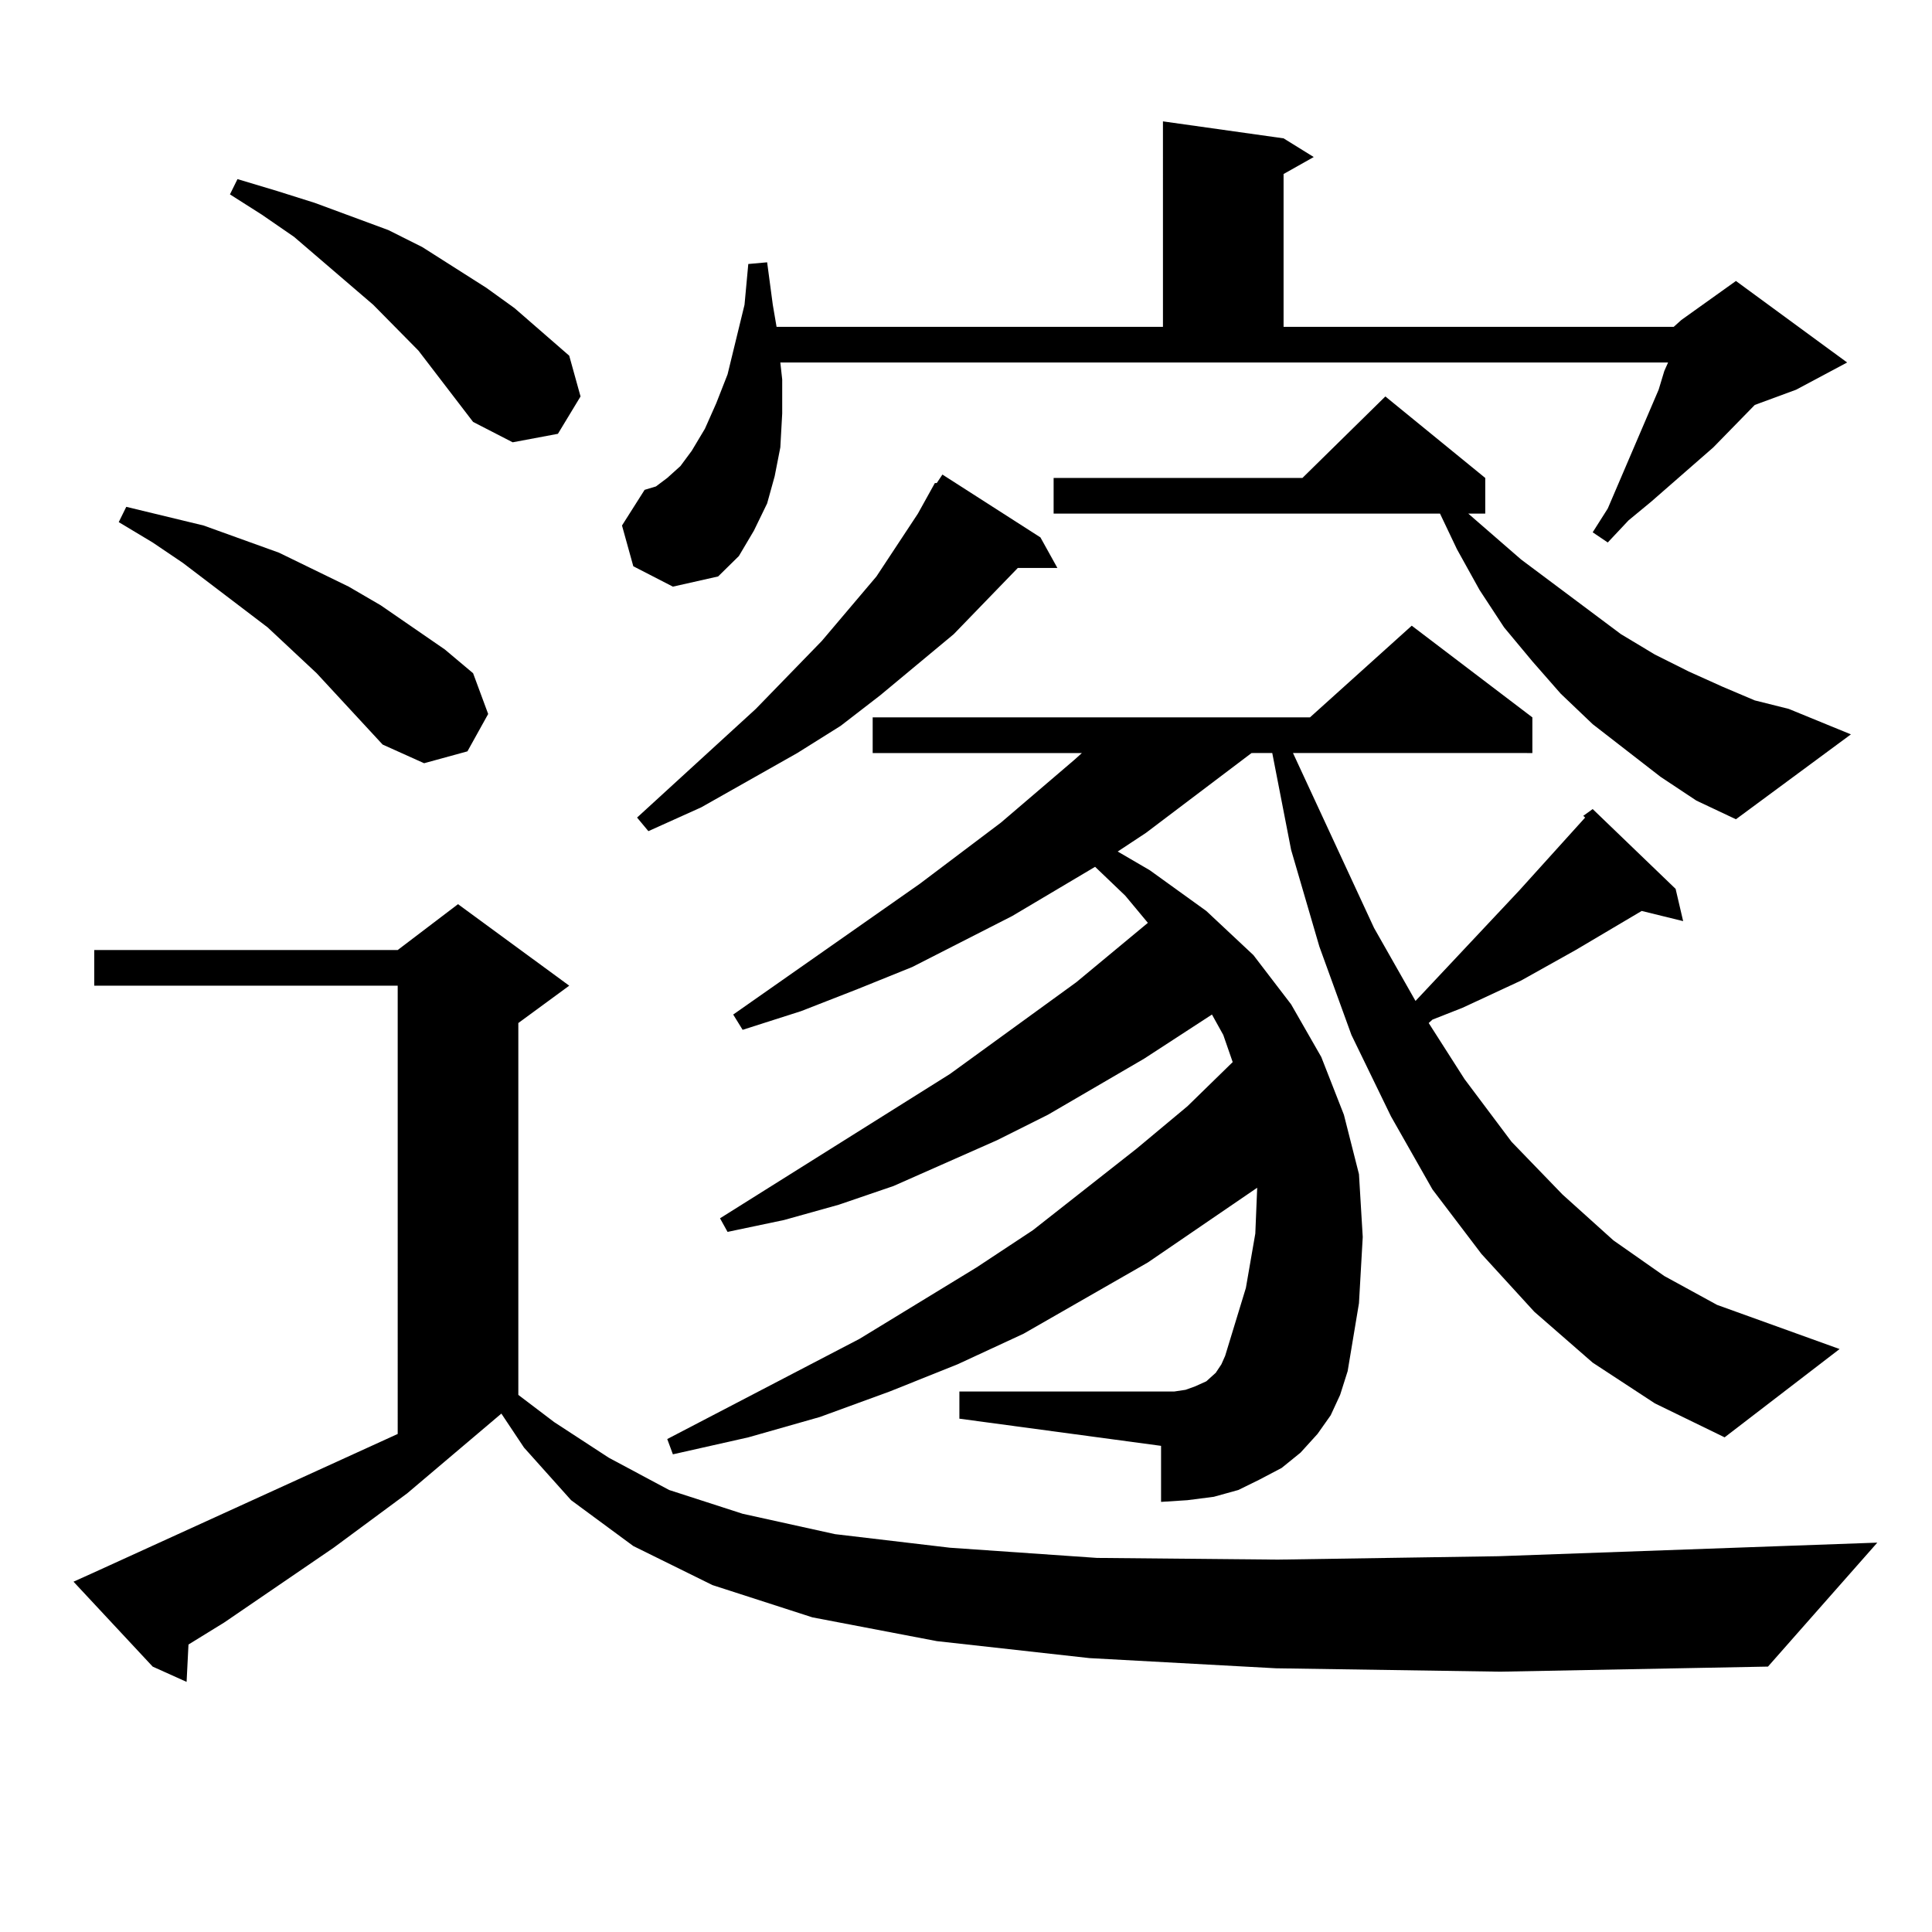
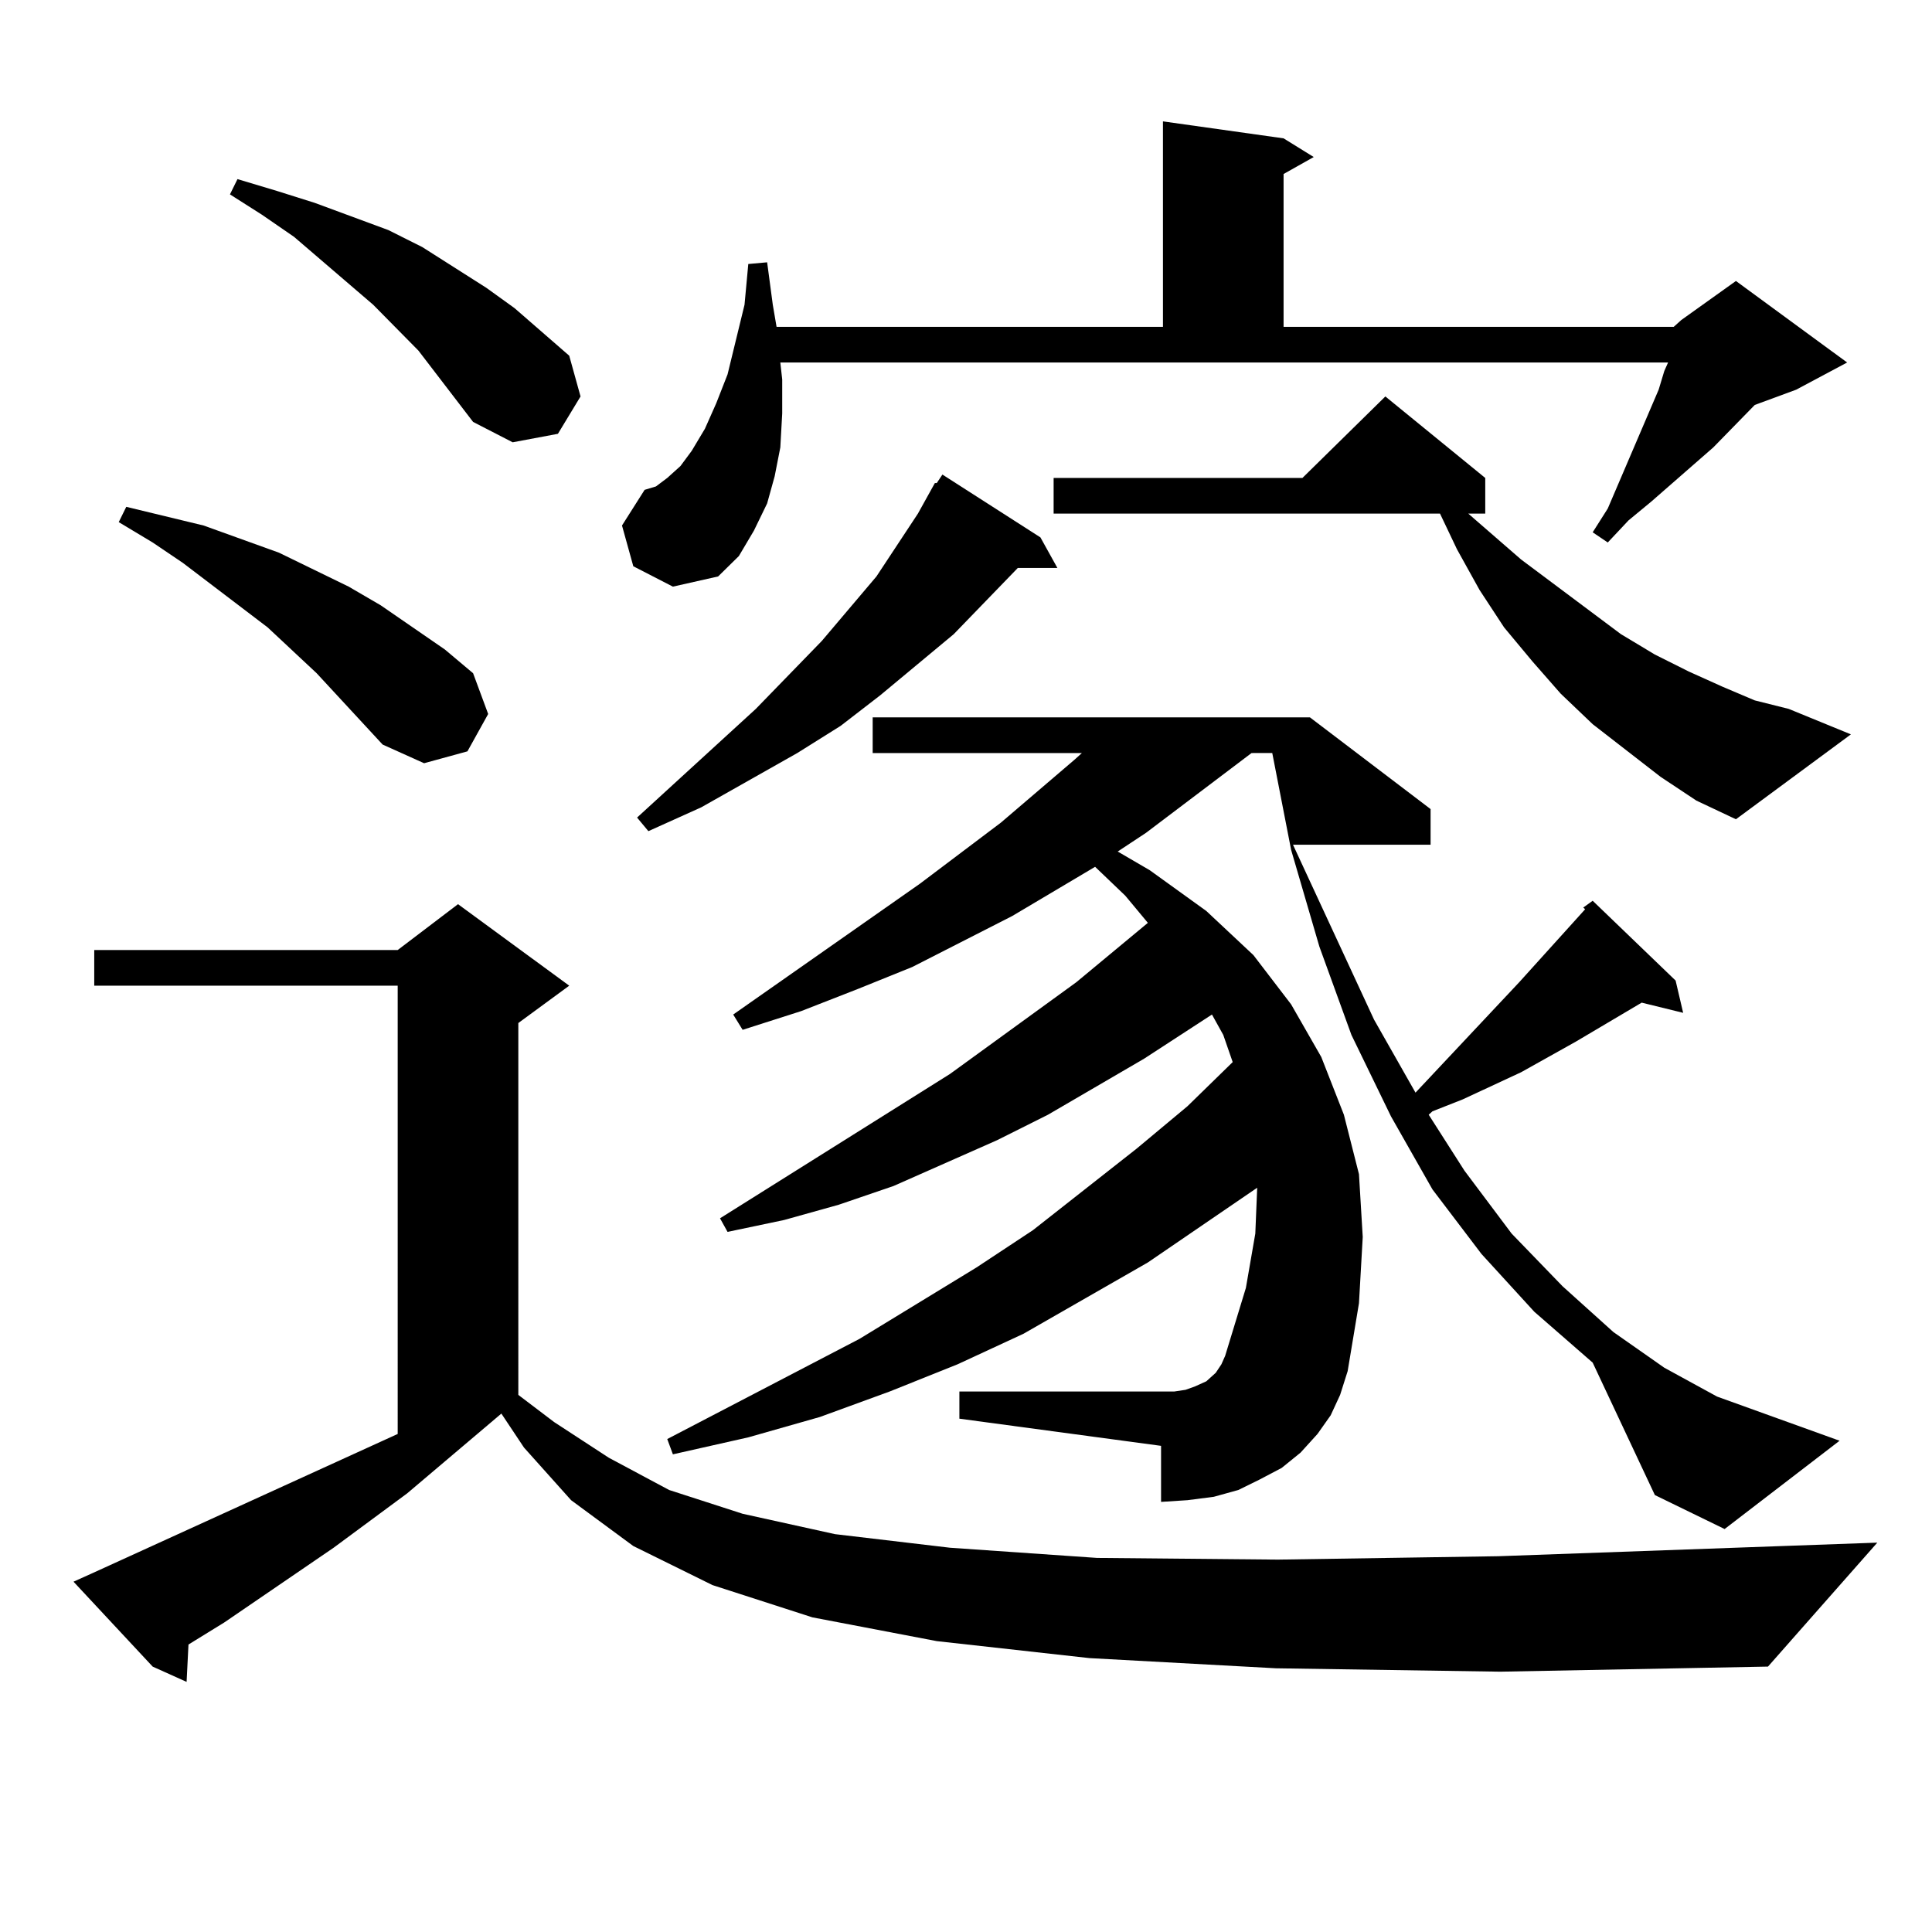
<svg xmlns="http://www.w3.org/2000/svg" version="1.1" id="图层_1" x="0px" y="0px" width="1000px" height="1000px" viewBox="0 0 1000 1000" enable-background="new 0 0 1000 1000" xml:space="preserve">
-   <path d="M660.472,863.504l-96.583-5.273l-79.022-8.789l-64.389-12.305l-51.706-16.699l-40.975-20.215l-32.194-23.73l-24.39-27.246  l-11.707-17.578l-48.779,41.309l-38.048,28.125l-56.584,38.672l-18.536,11.426l-0.976,19.336l-17.561-7.91L38.048,818.68  l9.756-4.395l158.045-72.07V510.184H48.78v-18.457h157.069l31.219-23.73l57.56,42.188l-26.341,19.336V722l18.536,14.063  l28.292,18.457l31.219,16.699l38.048,12.305l47.804,10.547l59.511,7.031l76.096,5.273l93.656,0.879l114.144-1.758l196.093-7.031  l-56.584,64.16l-138.533,2.637L660.472,863.504z M198.044,385.379l-34.146-36.914l-25.365-23.73l-43.901-33.398l-15.609-10.547  l-17.561-10.547l3.902-7.91L105.364,272l39.023,14.063l36.097,17.578l16.585,9.668l33.17,22.852l14.634,12.305l7.805,21.094  l-10.731,19.336l-22.438,6.152L198.044,385.379z M244.873,218.387l-28.292-36.914l-23.414-23.73l-40.975-35.156l-16.585-11.426  l-16.585-10.547l3.902-7.91l20.487,6.152l19.512,6.152l38.048,14.063l17.561,8.789l33.17,21.094l14.634,10.547l28.292,24.609  l5.854,21.094l-11.707,19.336l-23.414,4.395L244.873,218.387z M866.321,169.168l3.902-3.516l28.292-20.215l57.56,42.188  l-26.341,14.063l-21.463,7.91l-21.463,21.973l-32.194,28.125l-11.707,9.668l-10.731,11.426l-7.805-5.273l7.805-12.305l26.341-61.523  l2.927-9.668l1.951-4.395H403.893l0.976,8.789v17.578l-0.976,17.578l-2.927,14.941l-3.902,14.063l-6.829,14.063l-7.805,13.184  l-10.731,10.547l-23.414,5.273l-20.487-10.547L321.944,272l11.707-18.457l5.854-1.758l5.854-4.395l6.829-6.152l5.854-7.91  l6.829-11.426l5.854-13.184l5.854-14.941l8.78-36.035l1.951-21.094l9.756-0.879l2.927,21.973l1.951,11.426h199.995V62.82  l62.438,8.789l15.609,9.668l-15.609,8.789v79.102H866.321z M538.524,278.152l8.78,15.82h-20.487l-33.17,34.277l-38.048,31.641  l-20.487,15.82l-22.438,14.063l-49.755,28.125l-27.316,12.305l-5.854-7.031l61.462-56.25l34.146-35.156l28.292-33.398l21.463-32.52  l8.78-15.82h0.976l2.927-4.395L538.524,278.152z M824.371,705.301l-30.243-26.367l-27.316-29.883l-25.365-33.398l-21.463-37.793  l-20.487-42.188l-16.585-45.703l-14.634-50.098l-9.756-50.098H647.79l-54.633,41.309l-14.634,9.668l16.585,9.668l29.268,21.094  l24.39,22.852l19.512,25.488l15.609,27.246l11.707,29.883l7.805,30.762l1.951,32.52l-1.951,34.277l-5.854,35.156L693.642,722  l-4.878,10.547l-6.829,9.668l-8.78,9.668l-9.756,7.91l-11.707,6.152l-10.731,5.273l-12.683,3.516l-13.658,1.758l-13.658,0.879  v-29.004l-104.388-14.063v-14.063h111.217l5.854-0.879l4.878-1.758l5.854-2.637l2.927-2.637l1.951-1.758l2.927-4.395l1.951-4.395  l10.731-35.156l4.878-28.125l0.976-23.73l-56.584,38.672l-64.389,36.914l-34.146,15.82l-35.121,14.063l-36.097,13.184  l-37.072,10.547l-39.023,8.789l-2.927-7.91l99.51-51.855l60.486-36.914l29.268-19.336l53.657-42.188l26.341-21.973l23.414-22.852  l-4.878-14.063l-5.854-10.547l-35.121,22.852l-49.755,29.004l-26.341,13.184l-53.657,23.73l-28.292,9.668l-28.292,7.91  l-29.268,6.152l-3.902-7.031l119.021-74.707l65.364-47.461l37.072-30.762l-11.707-14.063l-15.609-14.941l-42.926,25.488  l-51.706,26.367l-28.292,11.426l-29.268,11.426l-30.243,9.668l-4.878-7.91l96.583-67.676l41.95-31.641l38.048-32.52l3.902-3.516  h-108.29v-18.457h226.336l52.682-47.461l62.438,47.461v18.457H669.252l41.95,90.527l21.463,37.793l53.657-57.129l34.146-37.793  l-0.976-0.879l4.878-3.516l42.926,41.309l3.902,16.699l-21.463-5.273l-34.146,20.215l-28.292,15.82l-30.243,14.063l-15.609,6.152  l-1.951,1.758l18.536,29.004l24.39,32.52l26.341,27.246l26.341,23.73l26.341,18.457l27.316,14.941l63.413,22.852l-59.511,45.703  l-36.097-17.578L824.371,705.301z M859.492,402.078l-35.121-27.246l-16.585-15.82l-14.634-16.699l-14.634-17.578l-12.683-19.336  l-11.707-21.094l-8.78-18.457H545.353v-18.457H674.13l42.926-42.188l51.706,42.188v18.457h-8.78l27.316,23.73l51.706,38.672  l17.561,10.547l17.561,8.789l17.561,7.91l16.585,7.031l17.561,4.395l32.194,13.184l-59.511,43.945l-20.487-9.668L859.492,402.078z" />
+   <path d="M660.472,863.504l-96.583-5.273l-79.022-8.789l-64.389-12.305l-51.706-16.699l-40.975-20.215l-32.194-23.73l-24.39-27.246  l-11.707-17.578l-48.779,41.309l-38.048,28.125l-56.584,38.672l-18.536,11.426l-0.976,19.336l-17.561-7.91L38.048,818.68  l9.756-4.395l158.045-72.07V510.184H48.78v-18.457h157.069l31.219-23.73l57.56,42.188l-26.341,19.336V722l18.536,14.063  l28.292,18.457l31.219,16.699l38.048,12.305l47.804,10.547l59.511,7.031l76.096,5.273l93.656,0.879l114.144-1.758l196.093-7.031  l-56.584,64.16l-138.533,2.637L660.472,863.504z M198.044,385.379l-34.146-36.914l-25.365-23.73l-43.901-33.398l-15.609-10.547  l-17.561-10.547l3.902-7.91L105.364,272l39.023,14.063l36.097,17.578l16.585,9.668l33.17,22.852l14.634,12.305l7.805,21.094  l-10.731,19.336l-22.438,6.152L198.044,385.379z M244.873,218.387l-28.292-36.914l-23.414-23.73l-40.975-35.156l-16.585-11.426  l-16.585-10.547l3.902-7.91l20.487,6.152l19.512,6.152l38.048,14.063l17.561,8.789l33.17,21.094l14.634,10.547l28.292,24.609  l5.854,21.094l-11.707,19.336l-23.414,4.395L244.873,218.387z M866.321,169.168l3.902-3.516l28.292-20.215l57.56,42.188  l-26.341,14.063l-21.463,7.91l-21.463,21.973l-32.194,28.125l-11.707,9.668l-10.731,11.426l-7.805-5.273l7.805-12.305l26.341-61.523  l2.927-9.668l1.951-4.395H403.893l0.976,8.789v17.578l-0.976,17.578l-2.927,14.941l-3.902,14.063l-6.829,14.063l-7.805,13.184  l-10.731,10.547l-23.414,5.273l-20.487-10.547L321.944,272l11.707-18.457l5.854-1.758l5.854-4.395l6.829-6.152l5.854-7.91  l6.829-11.426l5.854-13.184l5.854-14.941l8.78-36.035l1.951-21.094l9.756-0.879l2.927,21.973l1.951,11.426h199.995V62.82  l62.438,8.789l15.609,9.668l-15.609,8.789v79.102H866.321z M538.524,278.152l8.78,15.82h-20.487l-33.17,34.277l-38.048,31.641  l-20.487,15.82l-22.438,14.063l-49.755,28.125l-27.316,12.305l-5.854-7.031l61.462-56.25l34.146-35.156l28.292-33.398l21.463-32.52  l8.78-15.82h0.976l2.927-4.395L538.524,278.152z M824.371,705.301l-30.243-26.367l-27.316-29.883l-25.365-33.398l-21.463-37.793  l-20.487-42.188l-16.585-45.703l-14.634-50.098l-9.756-50.098H647.79l-54.633,41.309l-14.634,9.668l16.585,9.668l29.268,21.094  l24.39,22.852l19.512,25.488l15.609,27.246l11.707,29.883l7.805,30.762l1.951,32.52l-1.951,34.277l-5.854,35.156L693.642,722  l-4.878,10.547l-6.829,9.668l-8.78,9.668l-9.756,7.91l-11.707,6.152l-10.731,5.273l-12.683,3.516l-13.658,1.758l-13.658,0.879  v-29.004l-104.388-14.063v-14.063h111.217l5.854-0.879l4.878-1.758l5.854-2.637l2.927-2.637l1.951-1.758l2.927-4.395l1.951-4.395  l10.731-35.156l4.878-28.125l0.976-23.73l-56.584,38.672l-64.389,36.914l-34.146,15.82l-35.121,14.063l-36.097,13.184  l-37.072,10.547l-39.023,8.789l-2.927-7.91l99.51-51.855l60.486-36.914l29.268-19.336l53.657-42.188l26.341-21.973l23.414-22.852  l-4.878-14.063l-5.854-10.547l-35.121,22.852l-49.755,29.004l-26.341,13.184l-53.657,23.73l-28.292,9.668l-28.292,7.91  l-29.268,6.152l-3.902-7.031l119.021-74.707l65.364-47.461l37.072-30.762l-11.707-14.063l-15.609-14.941l-42.926,25.488  l-51.706,26.367l-28.292,11.426l-29.268,11.426l-30.243,9.668l-4.878-7.91l96.583-67.676l41.95-31.641l38.048-32.52l3.902-3.516  h-108.29v-18.457h226.336l62.438,47.461v18.457H669.252l41.95,90.527l21.463,37.793l53.657-57.129l34.146-37.793  l-0.976-0.879l4.878-3.516l42.926,41.309l3.902,16.699l-21.463-5.273l-34.146,20.215l-28.292,15.82l-30.243,14.063l-15.609,6.152  l-1.951,1.758l18.536,29.004l24.39,32.52l26.341,27.246l26.341,23.73l26.341,18.457l27.316,14.941l63.413,22.852l-59.511,45.703  l-36.097-17.578L824.371,705.301z M859.492,402.078l-35.121-27.246l-16.585-15.82l-14.634-16.699l-14.634-17.578l-12.683-19.336  l-11.707-21.094l-8.78-18.457H545.353v-18.457H674.13l42.926-42.188l51.706,42.188v18.457h-8.78l27.316,23.73l51.706,38.672  l17.561,10.547l17.561,8.789l17.561,7.91l16.585,7.031l17.561,4.395l32.194,13.184l-59.511,43.945l-20.487-9.668L859.492,402.078z" />
</svg>